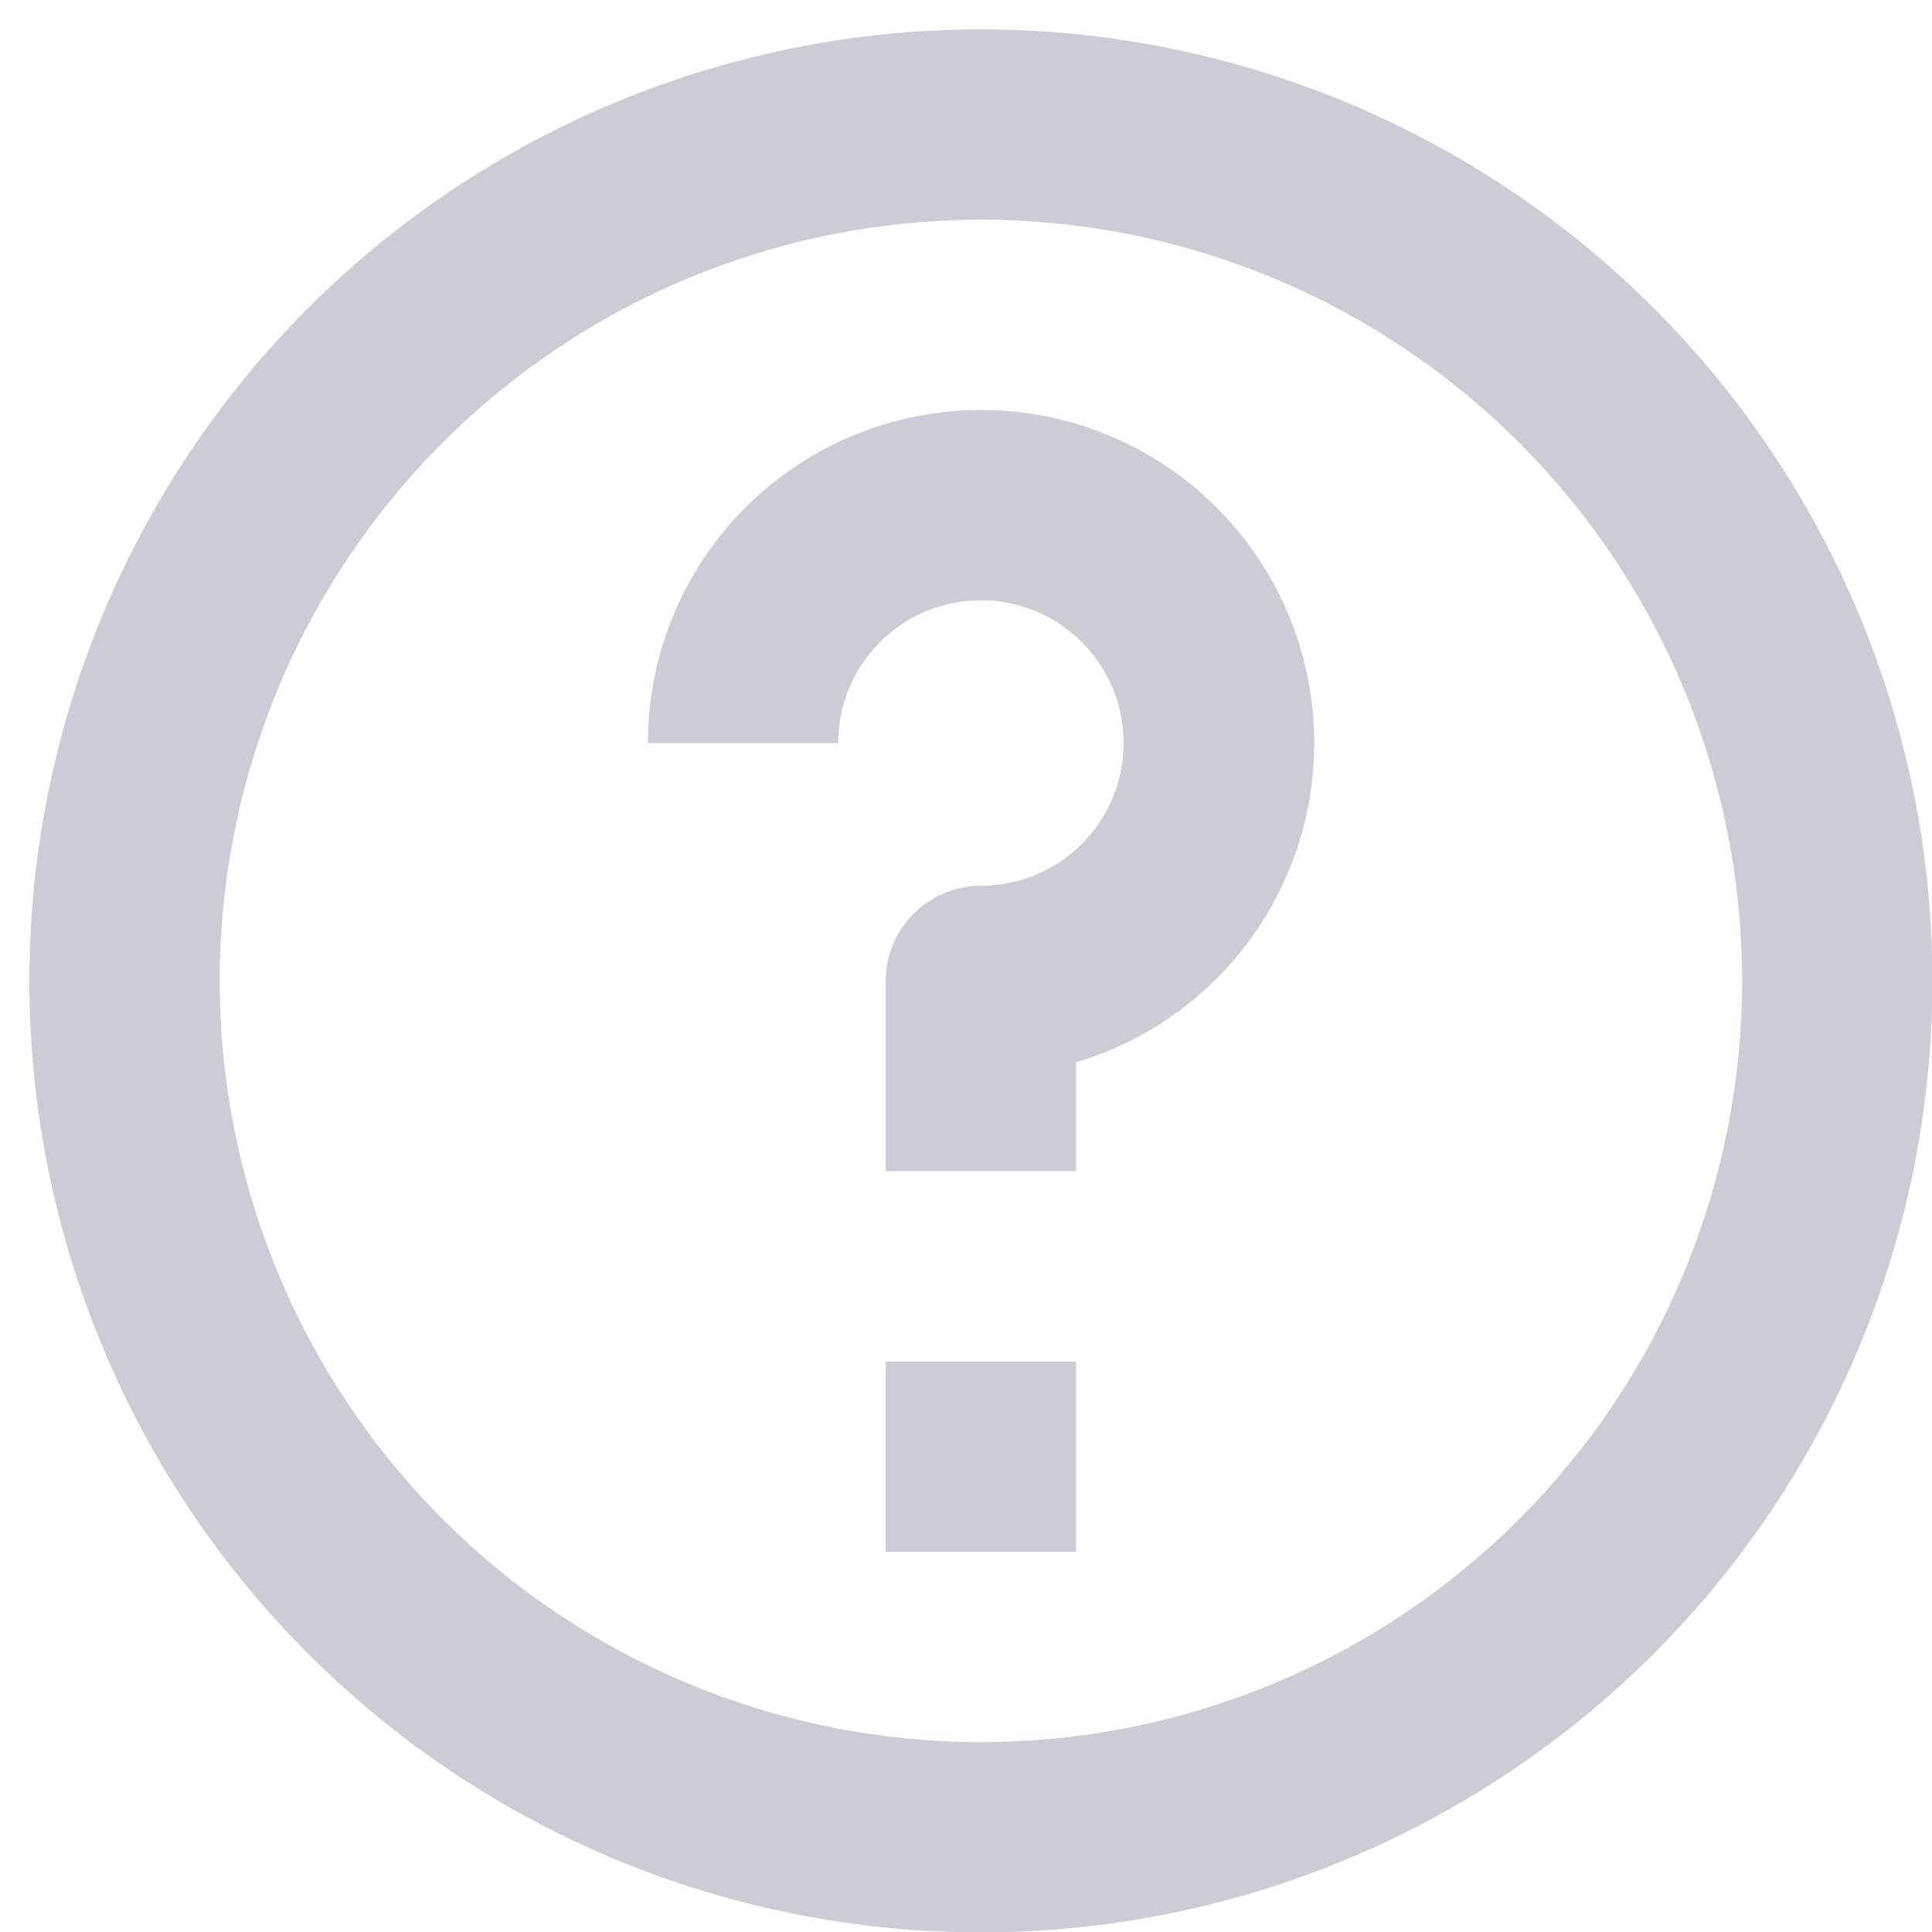
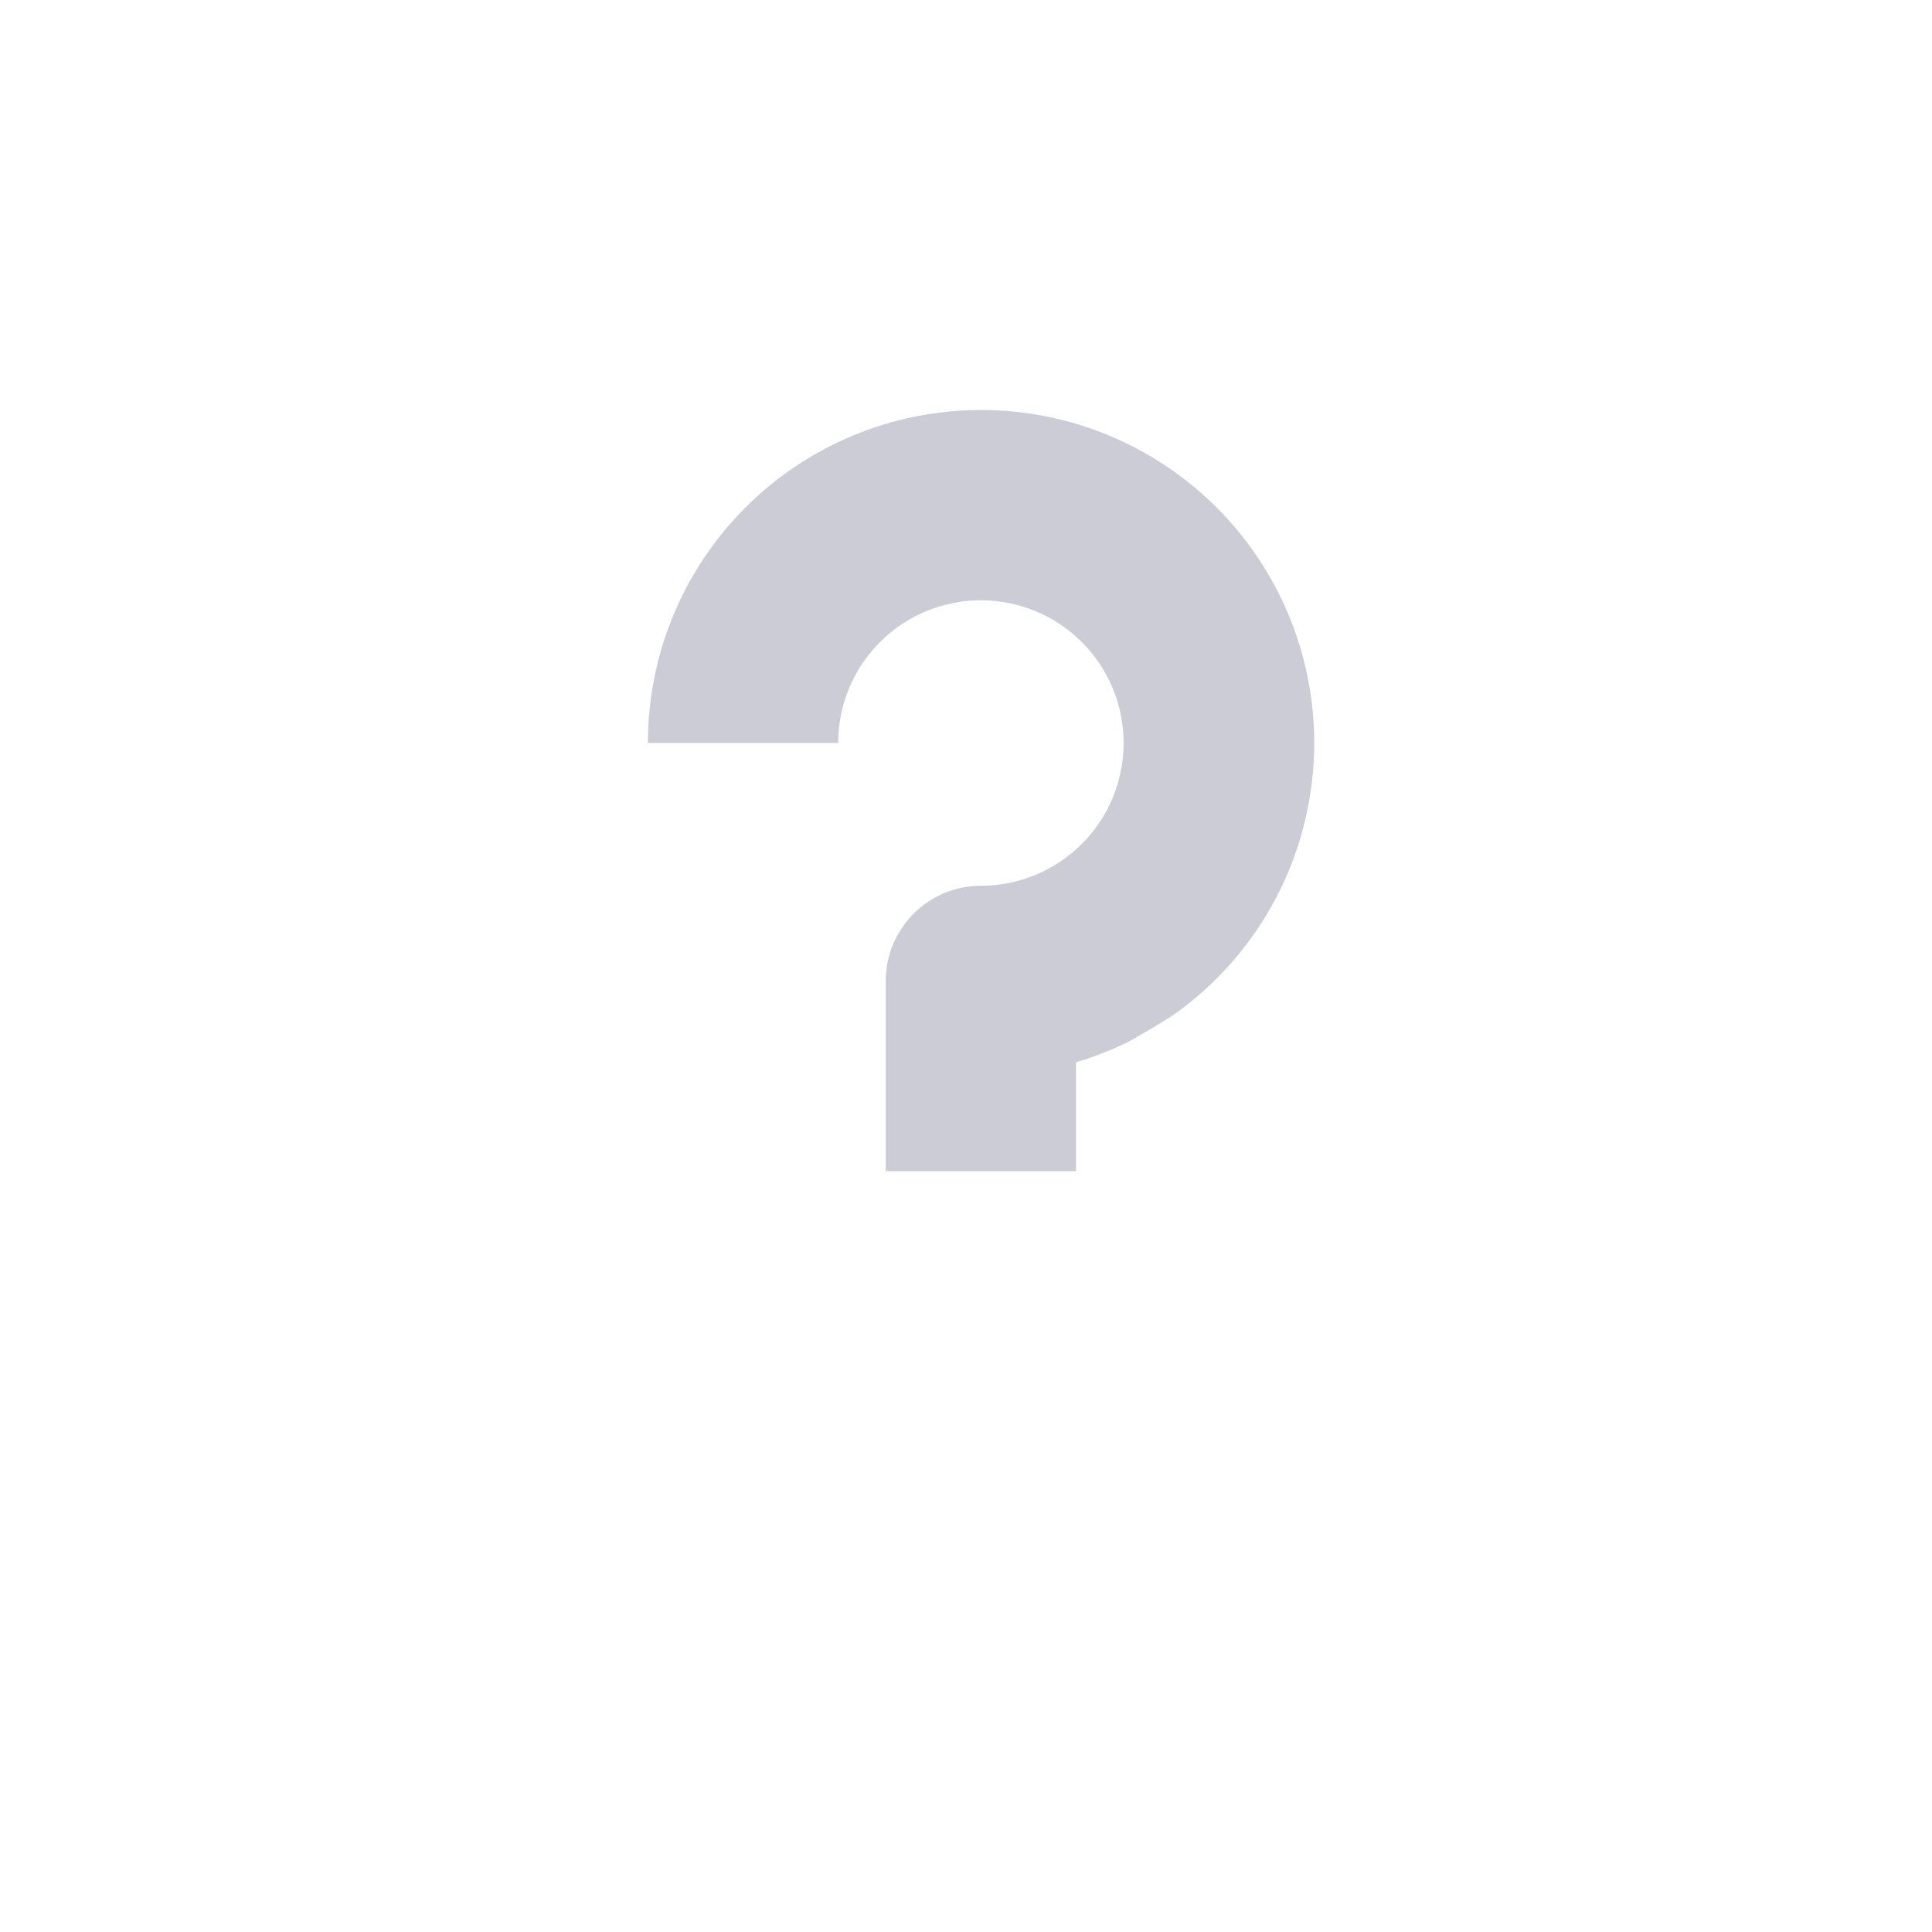
<svg xmlns="http://www.w3.org/2000/svg" width="200" zoomAndPan="magnify" viewBox="0 0 150 150" height="200" preserveAspectRatio="xMidYMid meet" version="1.0">
  <defs>
    <clipPath id="24d3b72798">
-       <path d="M 2.281 2.281 L 150 2.281 L 150 150 L 2.281 150 Z M 2.281 2.281 " clip-rule="nonzero" />
-     </clipPath>
+       </clipPath>
  </defs>
  <g clip-path="url(#24d3b72798)">
-     <path fill="#ccccd6" d="M 76.156 2.281 C 74.949 2.281 73.738 2.312 72.531 2.371 C 71.324 2.43 70.117 2.52 68.914 2.637 C 67.711 2.754 66.512 2.902 65.316 3.082 C 64.121 3.258 62.93 3.465 61.746 3.699 C 60.559 3.938 59.379 4.203 58.207 4.496 C 57.035 4.789 55.867 5.113 54.711 5.461 C 53.555 5.812 52.406 6.191 51.27 6.602 C 50.129 7.008 49.004 7.441 47.887 7.906 C 46.77 8.367 45.664 8.855 44.57 9.375 C 43.477 9.891 42.398 10.434 41.332 11.004 C 40.266 11.574 39.215 12.172 38.176 12.793 C 37.141 13.414 36.117 14.059 35.113 14.73 C 34.109 15.402 33.121 16.098 32.148 16.82 C 31.18 17.539 30.227 18.285 29.289 19.051 C 28.355 19.816 27.441 20.605 26.547 21.418 C 25.648 22.23 24.773 23.062 23.918 23.918 C 23.062 24.773 22.23 25.648 21.418 26.547 C 20.605 27.441 19.816 28.355 19.051 29.289 C 18.285 30.227 17.539 31.18 16.82 32.148 C 16.098 33.121 15.402 34.109 14.73 35.113 C 14.059 36.117 13.414 37.141 12.793 38.176 C 12.172 39.215 11.574 40.266 11.004 41.332 C 10.434 42.398 9.891 43.477 9.375 44.57 C 8.855 45.664 8.367 46.77 7.906 47.887 C 7.441 49.004 7.008 50.129 6.602 51.27 C 6.191 52.406 5.812 53.555 5.461 54.711 C 5.113 55.867 4.789 57.035 4.496 58.207 C 4.203 59.379 3.938 60.559 3.699 61.746 C 3.465 62.93 3.258 64.121 3.082 65.316 C 2.902 66.512 2.754 67.711 2.637 68.914 C 2.52 70.117 2.43 71.324 2.371 72.531 C 2.312 73.738 2.281 74.949 2.281 76.156 C 2.281 77.367 2.312 78.574 2.371 79.781 C 2.43 80.988 2.52 82.195 2.637 83.398 C 2.754 84.602 2.902 85.801 3.082 86.996 C 3.258 88.191 3.465 89.383 3.699 90.57 C 3.938 91.754 4.203 92.934 4.496 94.105 C 4.789 95.281 5.113 96.445 5.461 97.602 C 5.812 98.758 6.191 99.906 6.602 101.043 C 7.008 102.184 7.441 103.309 7.906 104.426 C 8.367 105.543 8.855 106.648 9.375 107.742 C 9.891 108.836 10.434 109.914 11.004 110.98 C 11.574 112.047 12.172 113.098 12.793 114.137 C 13.414 115.172 14.059 116.195 14.73 117.199 C 15.402 118.203 16.098 119.191 16.82 120.164 C 17.539 121.137 18.285 122.086 19.051 123.023 C 19.816 123.957 20.605 124.871 21.418 125.77 C 22.23 126.664 23.062 127.539 23.918 128.395 C 24.773 129.25 25.648 130.082 26.547 130.895 C 27.441 131.707 28.355 132.496 29.289 133.262 C 30.227 134.031 31.18 134.773 32.148 135.492 C 33.121 136.215 34.109 136.91 35.113 137.582 C 36.117 138.254 37.141 138.898 38.176 139.52 C 39.215 140.145 40.266 140.738 41.332 141.309 C 42.398 141.879 43.477 142.422 44.57 142.938 C 45.664 143.457 46.77 143.945 47.887 144.406 C 49.004 144.871 50.129 145.305 51.27 145.715 C 52.406 146.121 53.555 146.5 54.711 146.852 C 55.867 147.203 57.035 147.523 58.207 147.816 C 59.379 148.109 60.559 148.375 61.746 148.613 C 62.93 148.848 64.121 149.055 65.316 149.23 C 66.512 149.41 67.711 149.559 68.914 149.676 C 70.117 149.793 71.324 149.883 72.531 149.941 C 73.738 150 74.949 150.031 76.156 150.031 C 77.367 150.031 78.574 150 79.781 149.941 C 80.988 149.883 82.195 149.793 83.398 149.676 C 84.602 149.559 85.801 149.41 86.996 149.23 C 88.191 149.055 89.383 148.848 90.57 148.613 C 91.754 148.375 92.934 148.109 94.105 147.816 C 95.281 147.523 96.445 147.203 97.602 146.852 C 98.758 146.5 99.906 146.121 101.043 145.715 C 102.184 145.305 103.309 144.871 104.426 144.406 C 105.543 143.945 106.648 143.457 107.742 142.938 C 108.836 142.422 109.914 141.879 110.98 141.309 C 112.047 140.738 113.098 140.145 114.137 139.52 C 115.172 138.898 116.195 138.254 117.199 137.582 C 118.203 136.91 119.191 136.215 120.164 135.492 C 121.137 134.773 122.086 134.031 123.023 133.262 C 123.957 132.496 124.871 131.707 125.77 130.895 C 126.664 130.082 127.539 129.25 128.395 128.395 C 129.25 127.539 130.082 126.664 130.895 125.77 C 131.707 124.871 132.496 123.957 133.262 123.023 C 134.031 122.086 134.773 121.137 135.492 120.164 C 136.215 119.191 136.91 118.203 137.582 117.199 C 138.254 116.195 138.898 115.172 139.52 114.137 C 140.145 113.098 140.738 112.047 141.309 110.98 C 141.879 109.914 142.422 108.836 142.938 107.742 C 143.457 106.648 143.945 105.543 144.406 104.426 C 144.871 103.309 145.305 102.184 145.715 101.043 C 146.121 99.906 146.5 98.758 146.852 97.602 C 147.203 96.445 147.523 95.281 147.816 94.105 C 148.113 92.934 148.375 91.754 148.613 90.57 C 148.848 89.383 149.055 88.191 149.23 86.996 C 149.41 85.801 149.559 84.602 149.676 83.398 C 149.793 82.195 149.883 80.988 149.941 79.781 C 150 78.574 150.031 77.367 150.031 76.156 C 150.031 74.949 150 73.738 149.941 72.531 C 149.883 71.324 149.793 70.117 149.676 68.914 C 149.559 67.711 149.41 66.512 149.23 65.316 C 149.055 64.121 148.848 62.93 148.613 61.746 C 148.375 60.559 148.113 59.379 147.816 58.207 C 147.523 57.035 147.203 55.867 146.852 54.711 C 146.5 53.555 146.121 52.406 145.715 51.27 C 145.305 50.129 144.871 49.004 144.406 47.887 C 143.945 46.77 143.457 45.664 142.938 44.57 C 142.422 43.477 141.879 42.398 141.309 41.332 C 140.738 40.266 140.145 39.215 139.52 38.176 C 138.898 37.141 138.254 36.117 137.582 35.113 C 136.91 34.109 136.215 33.121 135.492 32.148 C 134.773 31.18 134.031 30.227 133.262 29.289 C 132.496 28.355 131.707 27.441 130.895 26.547 C 130.082 25.648 129.25 24.773 128.395 23.918 C 127.539 23.062 126.664 22.23 125.77 21.418 C 124.871 20.605 123.957 19.816 123.023 19.051 C 122.086 18.285 121.137 17.539 120.164 16.82 C 119.191 16.098 118.203 15.402 117.199 14.73 C 116.195 14.059 115.172 13.414 114.137 12.793 C 113.098 12.172 112.047 11.574 110.98 11.004 C 109.914 10.434 108.836 9.891 107.742 9.375 C 106.648 8.855 105.543 8.367 104.426 7.906 C 103.309 7.441 102.184 7.008 101.043 6.602 C 99.906 6.191 98.758 5.812 97.602 5.461 C 96.445 5.113 95.281 4.789 94.105 4.496 C 92.934 4.203 91.754 3.938 90.57 3.699 C 89.383 3.465 88.191 3.258 86.996 3.082 C 85.801 2.902 84.602 2.754 83.398 2.637 C 82.195 2.52 80.988 2.43 79.781 2.371 C 78.574 2.312 77.367 2.281 76.156 2.281 Z M 76.156 135.258 C 74.223 135.258 72.289 135.16 70.363 134.973 C 68.438 134.781 66.523 134.5 64.625 134.121 C 62.727 133.742 60.852 133.273 59 132.711 C 57.148 132.148 55.328 131.5 53.539 130.758 C 51.75 130.016 50.004 129.191 48.297 128.277 C 46.59 127.367 44.934 126.371 43.324 125.297 C 41.715 124.223 40.16 123.07 38.664 121.84 C 37.168 120.613 35.734 119.316 34.367 117.945 C 32.996 116.578 31.699 115.145 30.473 113.648 C 29.242 112.152 28.094 110.602 27.016 108.992 C 25.941 107.383 24.949 105.723 24.035 104.016 C 23.121 102.309 22.297 100.562 21.555 98.773 C 20.816 96.984 20.164 95.164 19.602 93.312 C 19.039 91.461 18.57 89.586 18.191 87.688 C 17.816 85.789 17.531 83.875 17.34 81.949 C 17.152 80.023 17.055 78.094 17.055 76.156 C 17.055 74.223 17.152 72.289 17.34 70.363 C 17.531 68.438 17.816 66.523 18.191 64.625 C 18.57 62.727 19.039 60.852 19.602 59 C 20.164 57.148 20.816 55.328 21.555 53.539 C 22.297 51.75 23.121 50.004 24.035 48.297 C 24.949 46.59 25.941 44.934 27.016 43.324 C 28.094 41.715 29.242 40.16 30.473 38.664 C 31.699 37.168 32.996 35.734 34.367 34.367 C 35.734 32.996 37.168 31.699 38.664 30.473 C 40.16 29.242 41.715 28.094 43.324 27.016 C 44.934 25.941 46.59 24.949 48.297 24.035 C 50.004 23.121 51.75 22.297 53.539 21.555 C 55.328 20.816 57.148 20.164 59 19.602 C 60.852 19.039 62.727 18.57 64.625 18.191 C 66.523 17.816 68.438 17.531 70.363 17.34 C 72.289 17.152 74.223 17.055 76.156 17.055 C 78.094 17.055 80.023 17.152 81.949 17.34 C 83.875 17.531 85.789 17.816 87.688 18.191 C 89.586 18.57 91.461 19.039 93.312 19.602 C 95.164 20.164 96.984 20.816 98.773 21.555 C 100.562 22.297 102.309 23.121 104.016 24.035 C 105.723 24.949 107.383 25.941 108.992 27.016 C 110.602 28.094 112.152 29.242 113.648 30.473 C 115.145 31.699 116.578 32.996 117.945 34.367 C 119.316 35.734 120.613 37.168 121.84 38.664 C 123.07 40.16 124.223 41.715 125.297 43.324 C 126.371 44.934 127.367 46.59 128.277 48.297 C 129.191 50.004 130.016 51.75 130.758 53.539 C 131.5 55.328 132.148 57.148 132.711 59 C 133.273 60.852 133.742 62.727 134.121 64.625 C 134.5 66.523 134.781 68.438 134.973 70.363 C 135.16 72.289 135.258 74.223 135.258 76.156 C 135.258 78.094 135.16 80.023 134.973 81.949 C 134.781 83.875 134.5 85.789 134.121 87.688 C 133.742 89.586 133.273 91.461 132.711 93.312 C 132.148 95.164 131.5 96.984 130.758 98.773 C 130.016 100.562 129.191 102.309 128.277 104.016 C 127.367 105.723 126.371 107.383 125.297 108.992 C 124.223 110.602 123.07 112.152 121.84 113.648 C 120.613 115.145 119.316 116.578 117.945 117.945 C 116.578 119.316 115.145 120.613 113.648 121.84 C 112.152 123.07 110.602 124.223 108.992 125.297 C 107.383 126.371 105.723 127.367 104.016 128.277 C 102.309 129.191 100.562 130.016 98.773 130.758 C 96.984 131.5 95.164 132.148 93.312 132.711 C 91.461 133.273 89.586 133.742 87.688 134.121 C 85.789 134.5 83.875 134.781 81.949 134.973 C 80.023 135.16 78.094 135.258 76.156 135.258 Z M 76.156 135.258 " fill-opacity="1" fill-rule="nonzero" />
-   </g>
-   <path fill="#ccccd6" d="M 68.77 105.707 L 83.543 105.707 L 83.543 120.48 L 68.77 120.48 Z M 68.77 105.707 " fill-opacity="1" fill-rule="nonzero" />
-   <path fill="#ccccd6" d="M 76.156 31.832 C 75.309 31.832 74.465 31.871 73.621 31.957 C 72.781 32.039 71.941 32.164 71.113 32.328 C 70.281 32.492 69.461 32.699 68.652 32.945 C 67.84 33.191 67.043 33.477 66.262 33.801 C 65.48 34.125 64.715 34.484 63.969 34.883 C 63.223 35.285 62.496 35.719 61.793 36.188 C 61.086 36.66 60.406 37.164 59.754 37.699 C 59.098 38.238 58.473 38.805 57.875 39.406 C 57.273 40.004 56.707 40.629 56.168 41.285 C 55.633 41.938 55.129 42.617 54.656 43.324 C 54.188 44.027 53.754 44.754 53.352 45.5 C 52.953 46.246 52.594 47.012 52.27 47.793 C 51.945 48.574 51.66 49.371 51.414 50.184 C 51.168 50.992 50.961 51.812 50.797 52.645 C 50.633 53.473 50.508 54.312 50.426 55.152 C 50.344 55.996 50.301 56.84 50.301 57.688 L 65.074 57.688 C 65.074 56.961 65.145 56.238 65.289 55.527 C 65.43 54.812 65.641 54.121 65.918 53.445 C 66.195 52.773 66.539 52.137 66.941 51.531 C 67.348 50.926 67.805 50.367 68.32 49.852 C 68.836 49.336 69.395 48.879 70 48.473 C 70.605 48.07 71.242 47.727 71.914 47.449 C 72.59 47.172 73.281 46.961 73.996 46.82 C 74.707 46.676 75.43 46.605 76.156 46.605 C 76.883 46.605 77.605 46.676 78.32 46.82 C 79.031 46.961 79.727 47.172 80.398 47.449 C 81.07 47.727 81.707 48.07 82.312 48.473 C 82.918 48.879 83.477 49.336 83.992 49.852 C 84.508 50.367 84.965 50.926 85.371 51.531 C 85.773 52.137 86.117 52.773 86.395 53.445 C 86.672 54.121 86.883 54.812 87.023 55.527 C 87.168 56.238 87.238 56.961 87.238 57.688 C 87.238 58.414 87.168 59.137 87.023 59.848 C 86.883 60.562 86.672 61.258 86.395 61.93 C 86.117 62.602 85.773 63.238 85.371 63.844 C 84.965 64.449 84.508 65.008 83.992 65.523 C 83.477 66.039 82.918 66.496 82.312 66.902 C 81.707 67.305 81.07 67.648 80.398 67.926 C 79.727 68.203 79.031 68.414 78.32 68.555 C 77.605 68.699 76.883 68.77 76.156 68.77 C 75.672 68.77 75.191 68.816 74.715 68.91 C 74.238 69.004 73.777 69.145 73.328 69.332 C 72.883 69.516 72.457 69.746 72.051 70.016 C 71.648 70.285 71.277 70.59 70.934 70.934 C 70.59 71.277 70.285 71.648 70.016 72.051 C 69.746 72.457 69.516 72.883 69.332 73.328 C 69.145 73.777 69.004 74.238 68.91 74.715 C 68.816 75.191 68.77 75.672 68.77 76.156 L 68.77 90.93 L 83.543 90.93 L 83.543 82.473 C 84.281 82.254 85.008 82.004 85.723 81.719 C 86.438 81.434 87.137 81.121 87.824 80.773 C 88.512 80.426 89.18 80.051 89.832 79.645 C 90.488 79.238 91.121 78.805 91.734 78.34 C 92.348 77.879 92.941 77.391 93.512 76.875 C 94.082 76.359 94.629 75.816 95.152 75.254 C 95.676 74.688 96.172 74.102 96.641 73.492 C 97.113 72.887 97.555 72.258 97.969 71.609 C 98.383 70.961 98.766 70.297 99.121 69.613 C 99.477 68.93 99.801 68.234 100.09 67.523 C 100.383 66.812 100.645 66.09 100.871 65.355 C 101.102 64.621 101.297 63.875 101.457 63.125 C 101.617 62.371 101.746 61.613 101.84 60.852 C 101.934 60.09 101.996 59.32 102.02 58.555 C 102.047 57.785 102.039 57.016 101.996 56.25 C 101.953 55.48 101.875 54.715 101.766 53.957 C 101.652 53.195 101.508 52.441 101.332 51.691 C 101.152 50.945 100.941 50.203 100.695 49.477 C 100.453 48.746 100.176 48.031 99.867 47.324 C 99.559 46.621 99.219 45.93 98.852 45.258 C 98.48 44.582 98.082 43.926 97.652 43.285 C 97.227 42.648 96.77 42.031 96.285 41.43 C 95.801 40.832 95.293 40.258 94.758 39.707 C 94.223 39.152 93.664 38.625 93.082 38.121 C 92.5 37.621 91.898 37.145 91.273 36.695 C 90.648 36.246 90.004 35.824 89.344 35.434 C 88.68 35.043 88.004 34.68 87.309 34.352 C 86.613 34.02 85.906 33.719 85.188 33.453 C 84.465 33.184 83.734 32.949 82.992 32.746 C 82.25 32.543 81.5 32.375 80.742 32.238 C 79.988 32.102 79.227 32 78.461 31.934 C 77.691 31.863 76.926 31.832 76.156 31.832 Z M 76.156 31.832 " fill-opacity="1" fill-rule="nonzero" />
+     </g>
+   <path fill="#ccccd6" d="M 76.156 31.832 C 75.309 31.832 74.465 31.871 73.621 31.957 C 72.781 32.039 71.941 32.164 71.113 32.328 C 70.281 32.492 69.461 32.699 68.652 32.945 C 67.84 33.191 67.043 33.477 66.262 33.801 C 65.48 34.125 64.715 34.484 63.969 34.883 C 63.223 35.285 62.496 35.719 61.793 36.188 C 61.086 36.66 60.406 37.164 59.754 37.699 C 59.098 38.238 58.473 38.805 57.875 39.406 C 57.273 40.004 56.707 40.629 56.168 41.285 C 55.633 41.938 55.129 42.617 54.656 43.324 C 54.188 44.027 53.754 44.754 53.352 45.5 C 52.953 46.246 52.594 47.012 52.27 47.793 C 51.945 48.574 51.66 49.371 51.414 50.184 C 51.168 50.992 50.961 51.812 50.797 52.645 C 50.633 53.473 50.508 54.312 50.426 55.152 C 50.344 55.996 50.301 56.84 50.301 57.688 L 65.074 57.688 C 65.074 56.961 65.145 56.238 65.289 55.527 C 65.43 54.812 65.641 54.121 65.918 53.445 C 66.195 52.773 66.539 52.137 66.941 51.531 C 67.348 50.926 67.805 50.367 68.32 49.852 C 68.836 49.336 69.395 48.879 70 48.473 C 70.605 48.07 71.242 47.727 71.914 47.449 C 72.59 47.172 73.281 46.961 73.996 46.82 C 74.707 46.676 75.43 46.605 76.156 46.605 C 76.883 46.605 77.605 46.676 78.32 46.82 C 79.031 46.961 79.727 47.172 80.398 47.449 C 81.07 47.727 81.707 48.07 82.312 48.473 C 82.918 48.879 83.477 49.336 83.992 49.852 C 84.508 50.367 84.965 50.926 85.371 51.531 C 85.773 52.137 86.117 52.773 86.395 53.445 C 86.672 54.121 86.883 54.812 87.023 55.527 C 87.168 56.238 87.238 56.961 87.238 57.688 C 87.238 58.414 87.168 59.137 87.023 59.848 C 86.883 60.562 86.672 61.258 86.395 61.93 C 86.117 62.602 85.773 63.238 85.371 63.844 C 84.965 64.449 84.508 65.008 83.992 65.523 C 83.477 66.039 82.918 66.496 82.312 66.902 C 81.707 67.305 81.07 67.648 80.398 67.926 C 79.727 68.203 79.031 68.414 78.32 68.555 C 77.605 68.699 76.883 68.77 76.156 68.77 C 75.672 68.77 75.191 68.816 74.715 68.91 C 74.238 69.004 73.777 69.145 73.328 69.332 C 72.883 69.516 72.457 69.746 72.051 70.016 C 71.648 70.285 71.277 70.59 70.934 70.934 C 70.59 71.277 70.285 71.648 70.016 72.051 C 69.746 72.457 69.516 72.883 69.332 73.328 C 69.145 73.777 69.004 74.238 68.91 74.715 C 68.816 75.191 68.77 75.672 68.77 76.156 L 68.77 90.93 L 83.543 90.93 L 83.543 82.473 C 84.281 82.254 85.008 82.004 85.723 81.719 C 86.438 81.434 87.137 81.121 87.824 80.773 C 90.488 79.238 91.121 78.805 91.734 78.34 C 92.348 77.879 92.941 77.391 93.512 76.875 C 94.082 76.359 94.629 75.816 95.152 75.254 C 95.676 74.688 96.172 74.102 96.641 73.492 C 97.113 72.887 97.555 72.258 97.969 71.609 C 98.383 70.961 98.766 70.297 99.121 69.613 C 99.477 68.93 99.801 68.234 100.09 67.523 C 100.383 66.812 100.645 66.09 100.871 65.355 C 101.102 64.621 101.297 63.875 101.457 63.125 C 101.617 62.371 101.746 61.613 101.84 60.852 C 101.934 60.09 101.996 59.32 102.02 58.555 C 102.047 57.785 102.039 57.016 101.996 56.25 C 101.953 55.48 101.875 54.715 101.766 53.957 C 101.652 53.195 101.508 52.441 101.332 51.691 C 101.152 50.945 100.941 50.203 100.695 49.477 C 100.453 48.746 100.176 48.031 99.867 47.324 C 99.559 46.621 99.219 45.93 98.852 45.258 C 98.48 44.582 98.082 43.926 97.652 43.285 C 97.227 42.648 96.77 42.031 96.285 41.43 C 95.801 40.832 95.293 40.258 94.758 39.707 C 94.223 39.152 93.664 38.625 93.082 38.121 C 92.5 37.621 91.898 37.145 91.273 36.695 C 90.648 36.246 90.004 35.824 89.344 35.434 C 88.68 35.043 88.004 34.68 87.309 34.352 C 86.613 34.02 85.906 33.719 85.188 33.453 C 84.465 33.184 83.734 32.949 82.992 32.746 C 82.25 32.543 81.5 32.375 80.742 32.238 C 79.988 32.102 79.227 32 78.461 31.934 C 77.691 31.863 76.926 31.832 76.156 31.832 Z M 76.156 31.832 " fill-opacity="1" fill-rule="nonzero" />
</svg>